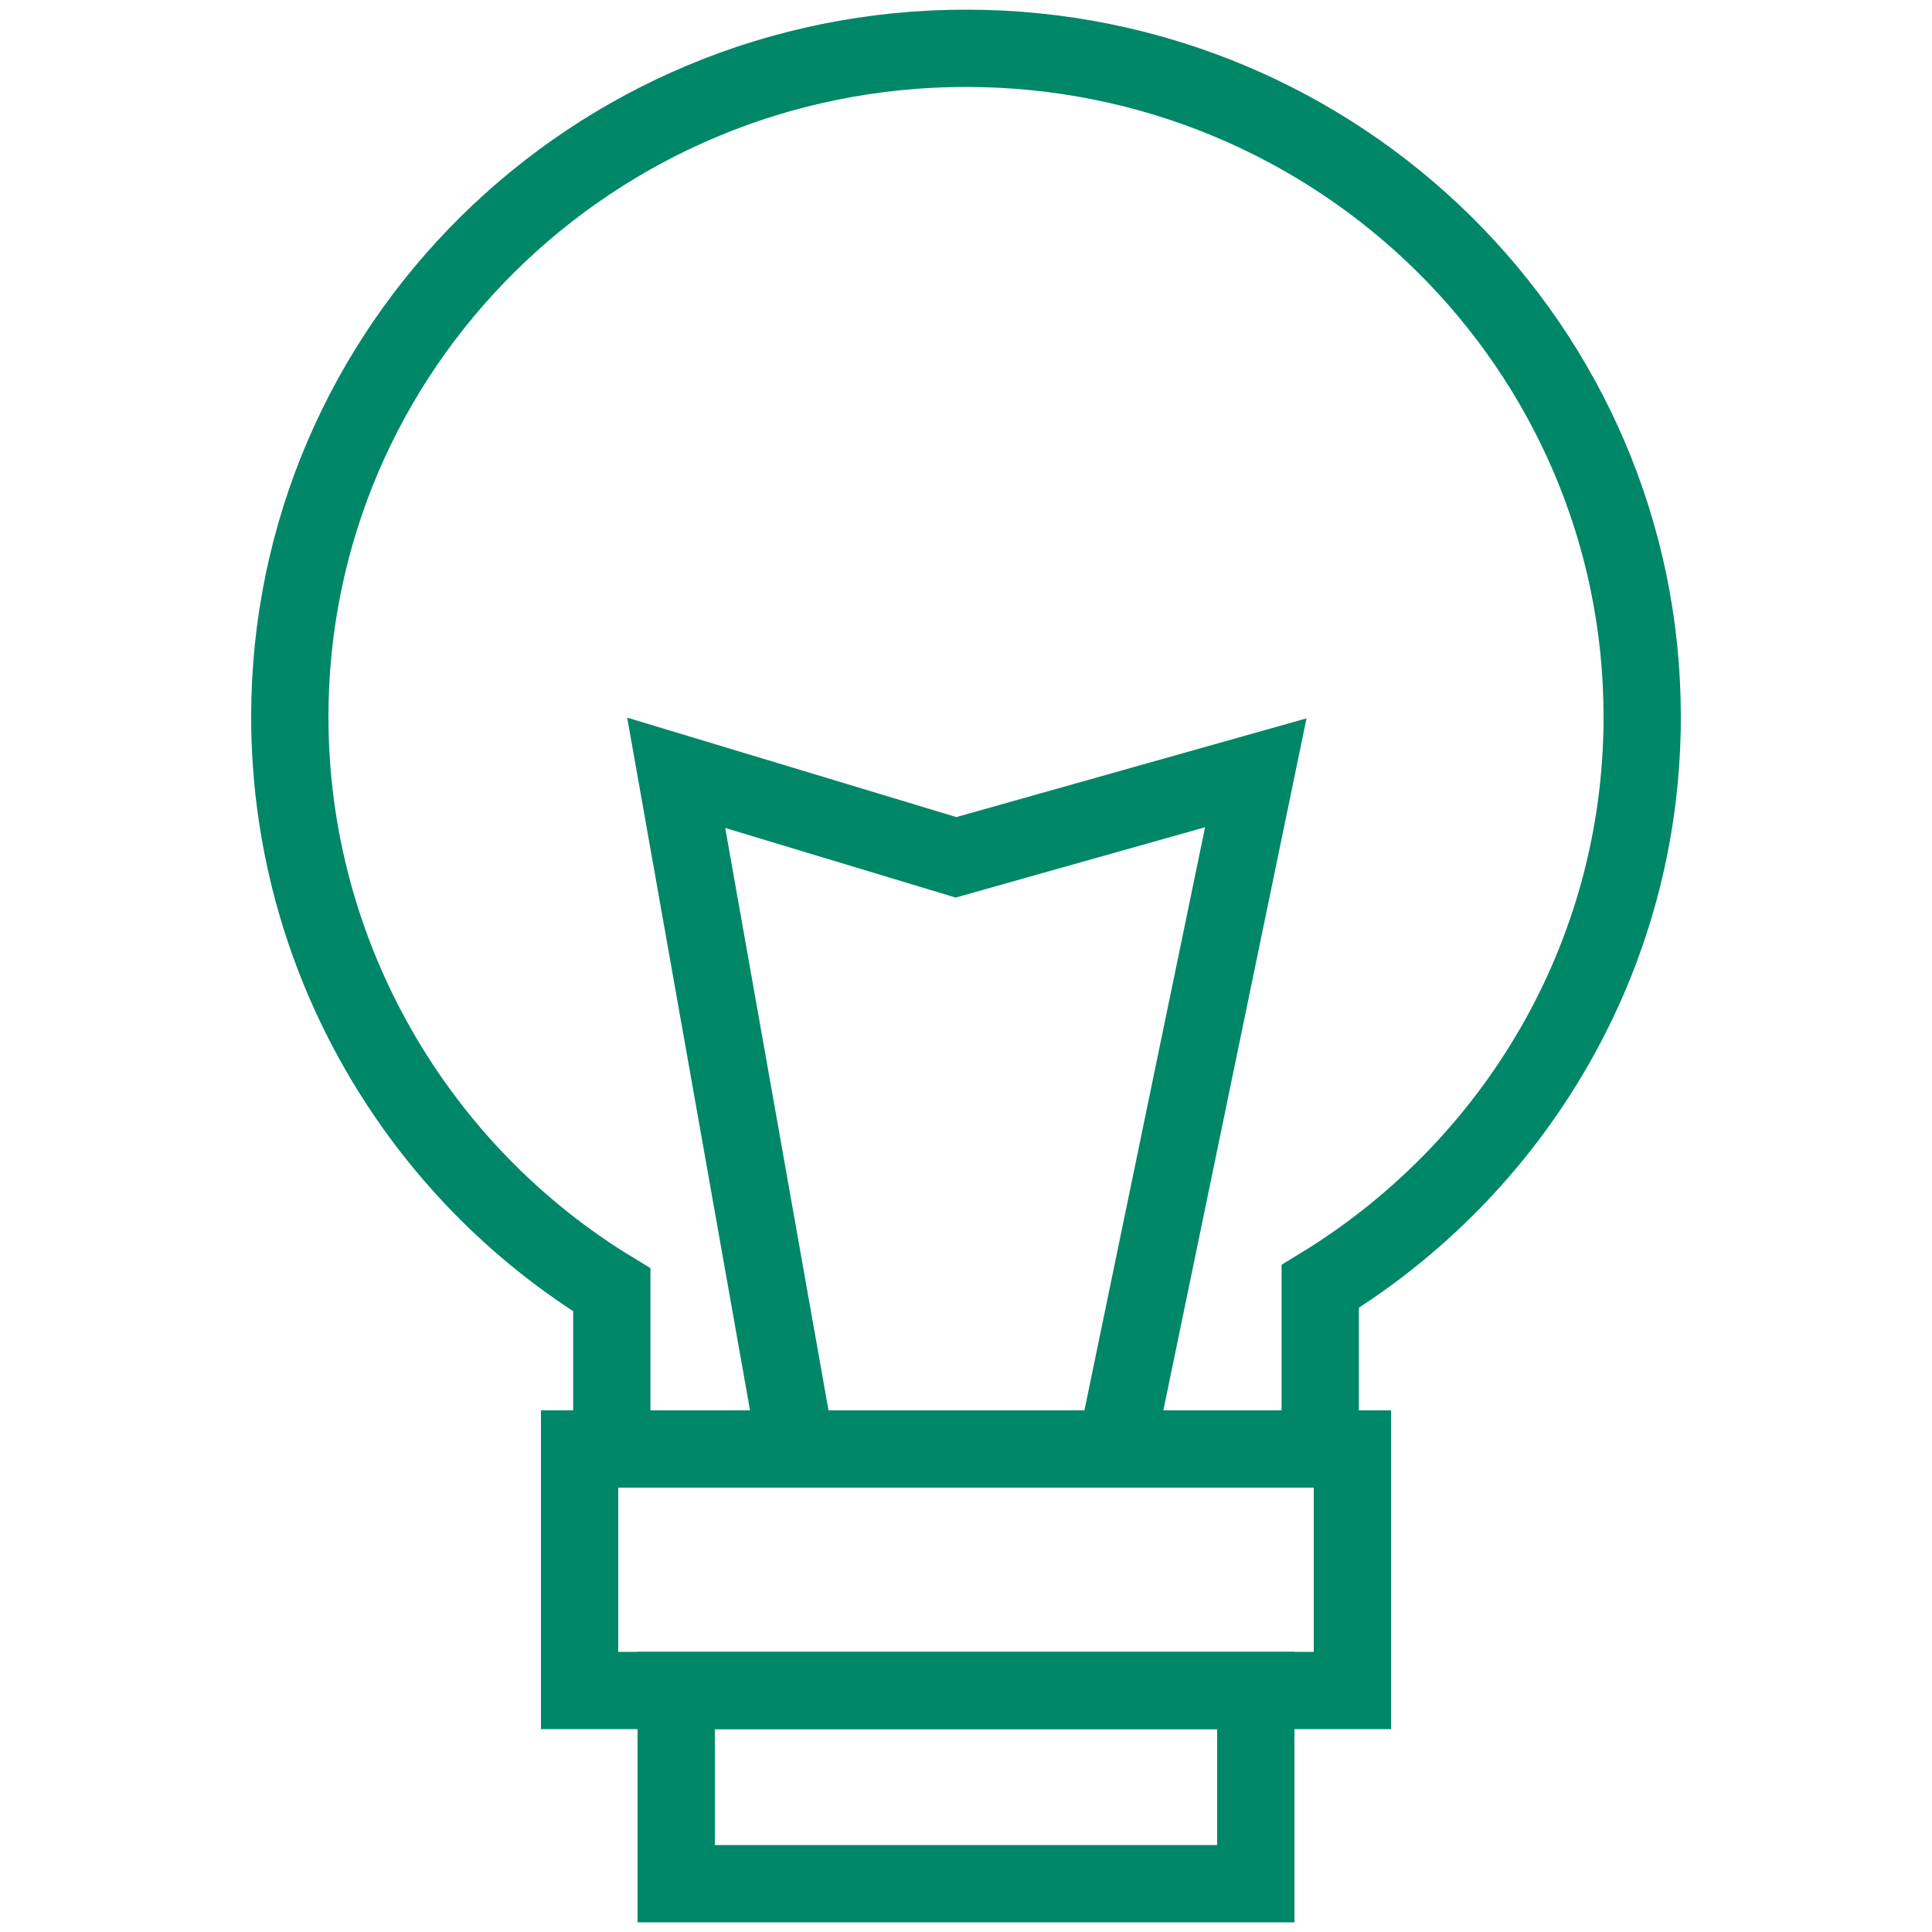
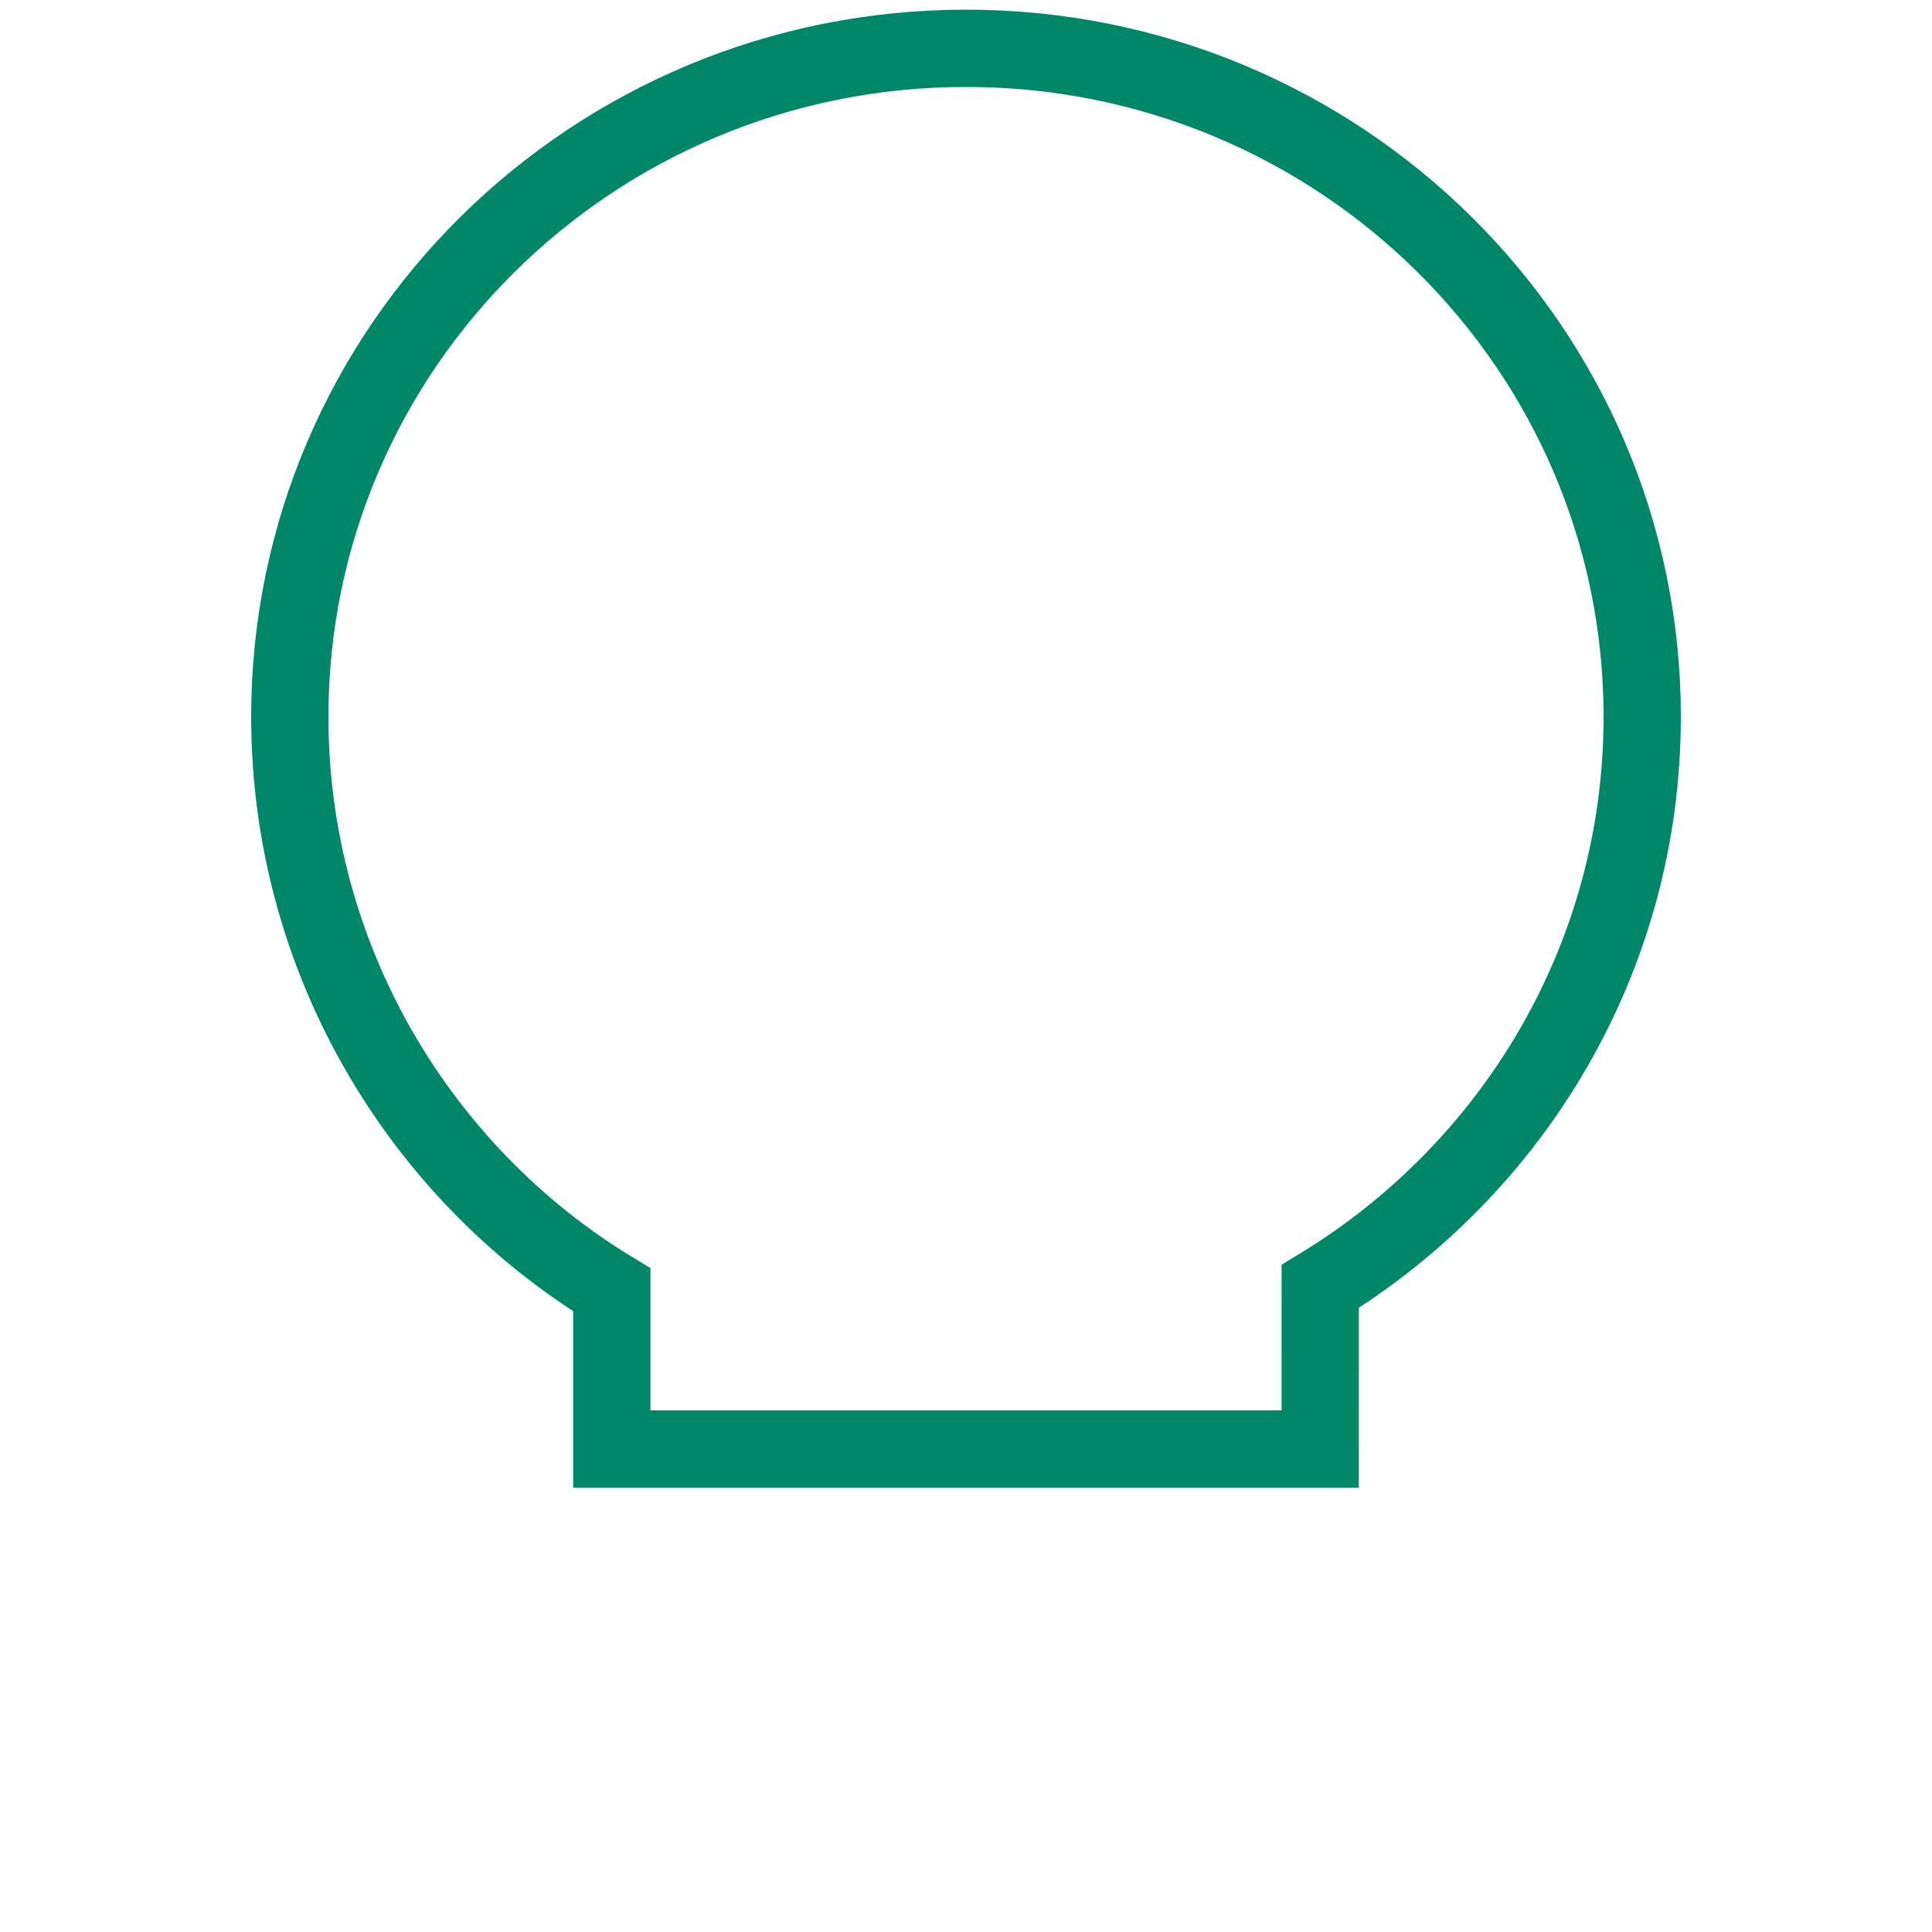
<svg xmlns="http://www.w3.org/2000/svg" width="75" height="75" viewBox="0 0 75 75" fill="none">
  <path d="M23.75 50.071V56.25H51.25L51.251 49.939C58.75 45.369 63.75 37.174 63.75 27.827C63.75 13.494 51.998 1.875 37.5 1.875C23.003 1.875 11.25 13.494 11.25 27.827C11.25 37.175 16.247 45.504 23.75 50.071Z" stroke="#008768" stroke-width="3" stroke-miterlimit="10" />
-   <path d="M43.319 56.25L48.75 30L37.112 33.281L26.25 30L30.905 56.25" stroke="#008768" stroke-width="3" stroke-miterlimit="10" />
-   <path d="M52.5 56.25H22.5V65.625H52.5V56.25Z" stroke="#008768" stroke-width="3" stroke-miterlimit="10" />
-   <path d="M48.75 65.625H26.25V73.125H48.75V65.625Z" stroke="#008768" stroke-width="3" stroke-miterlimit="10" />
</svg>